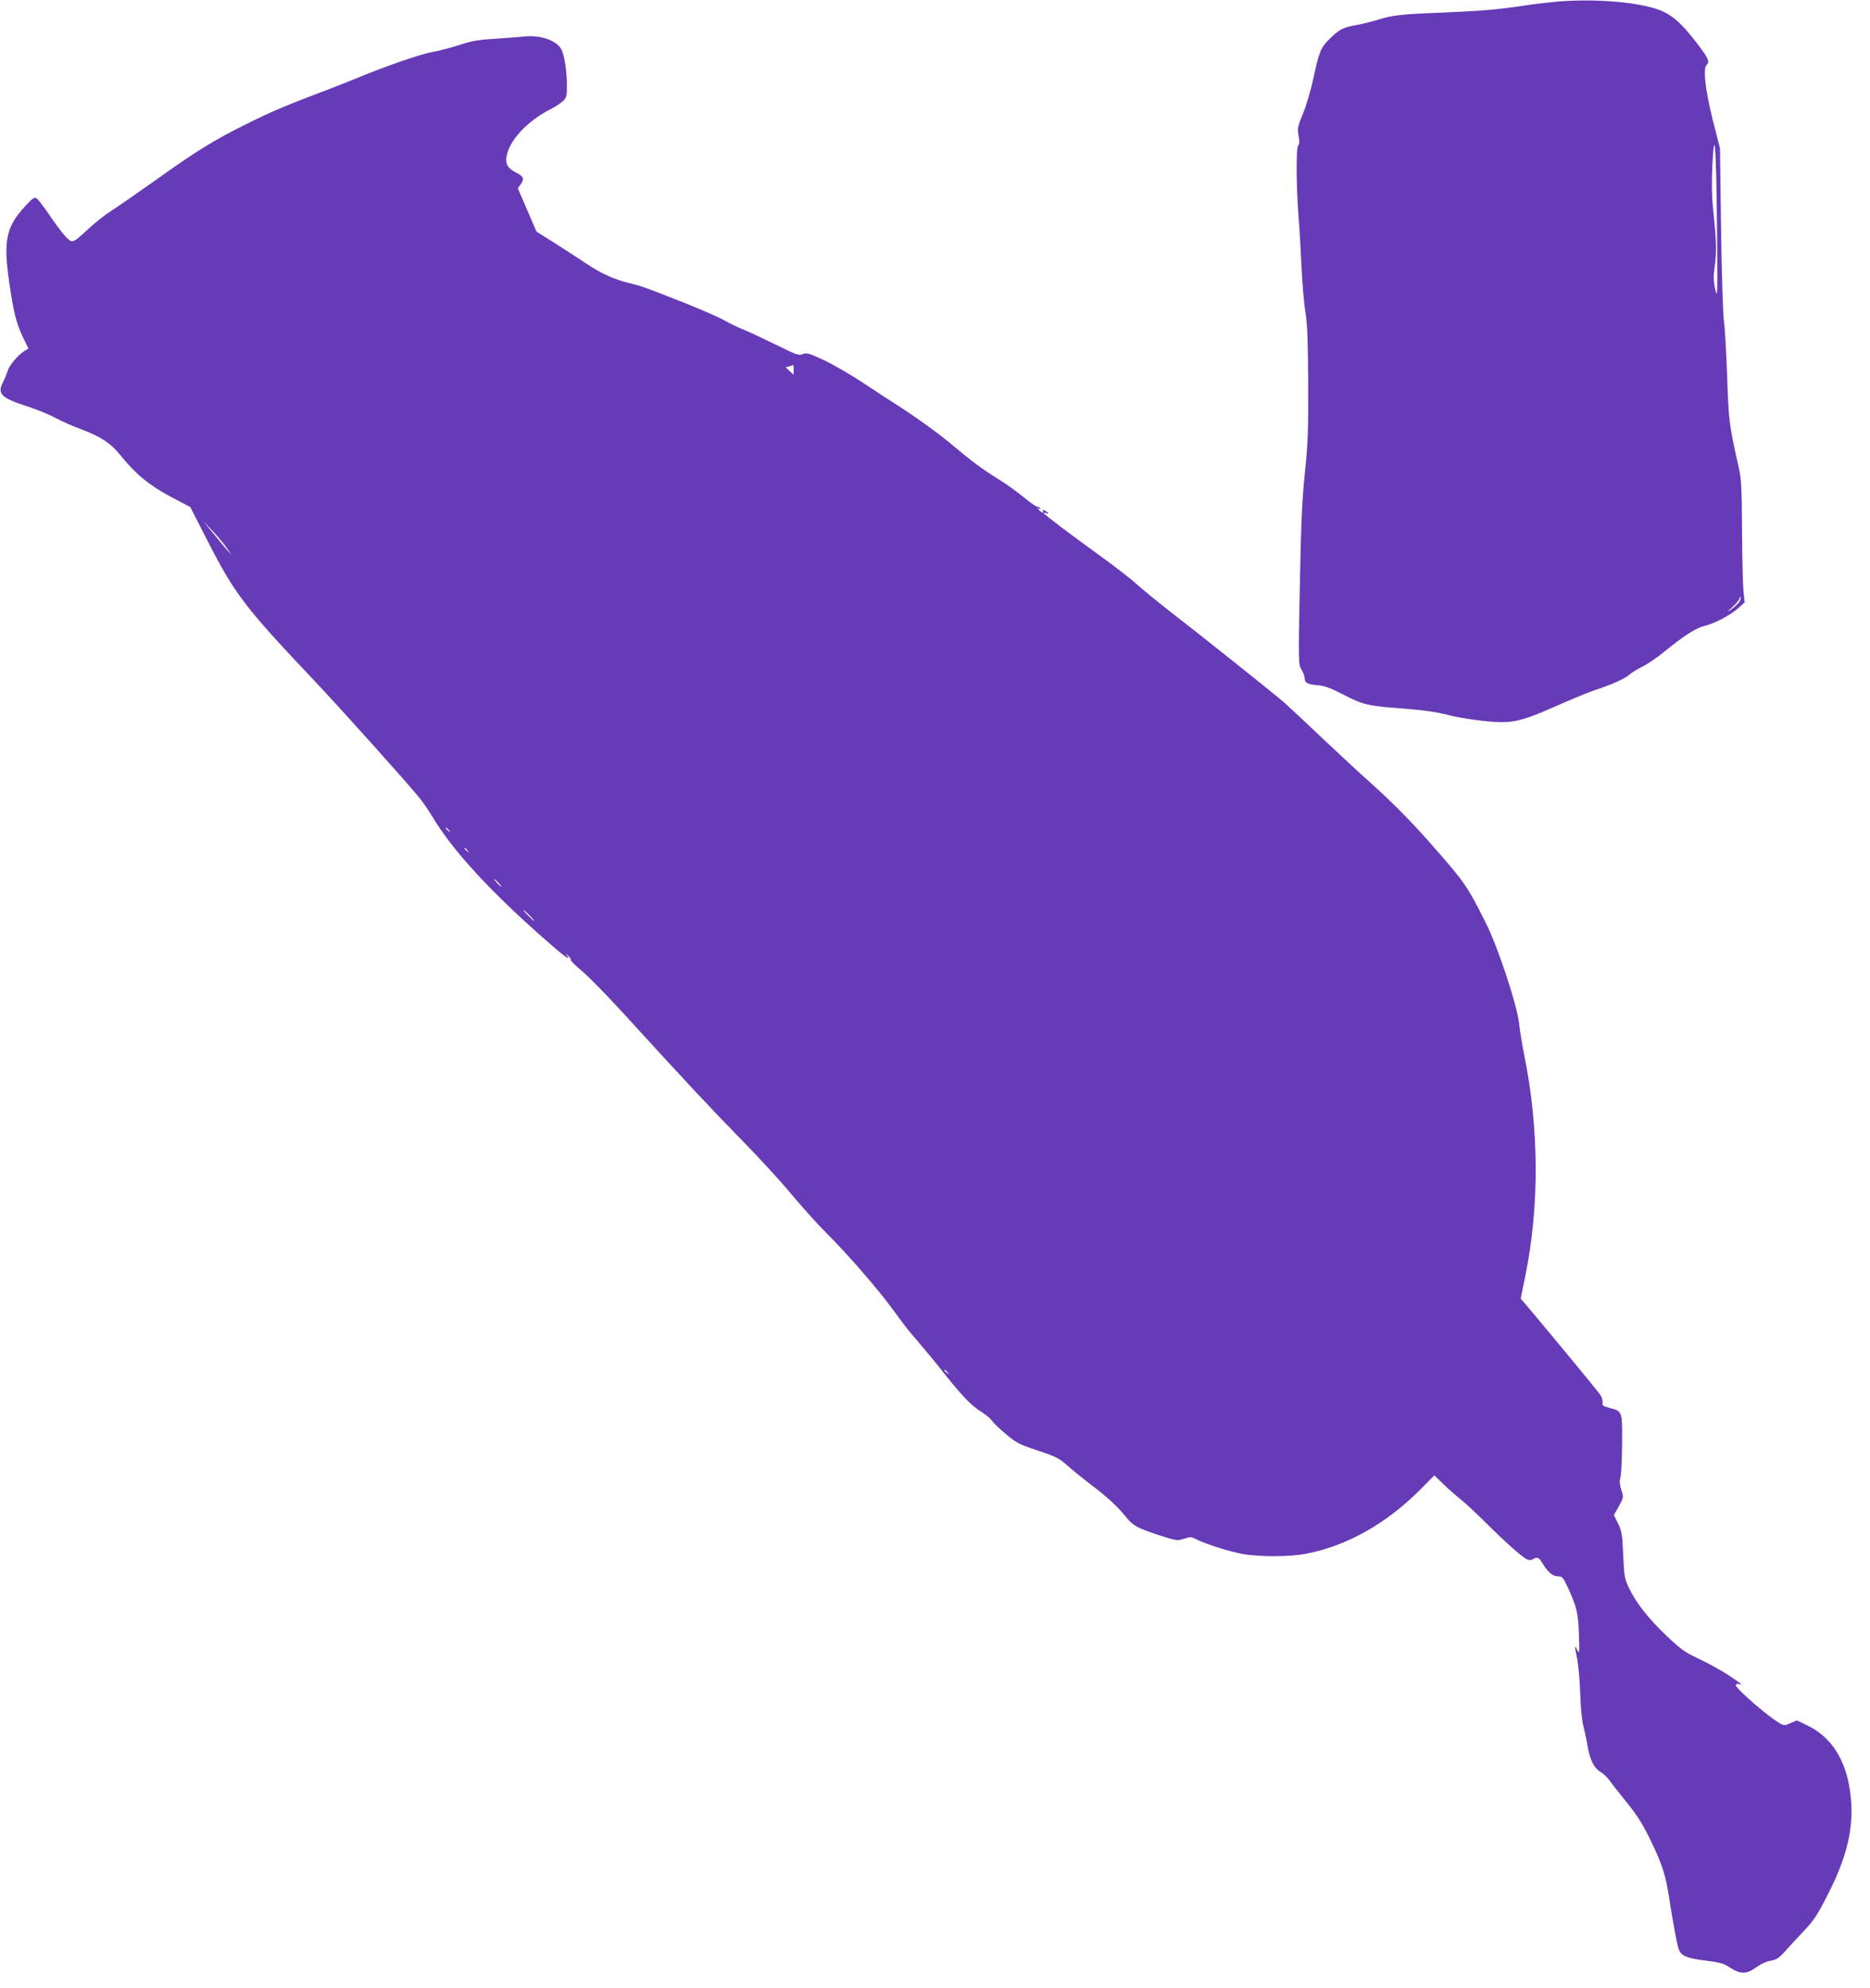
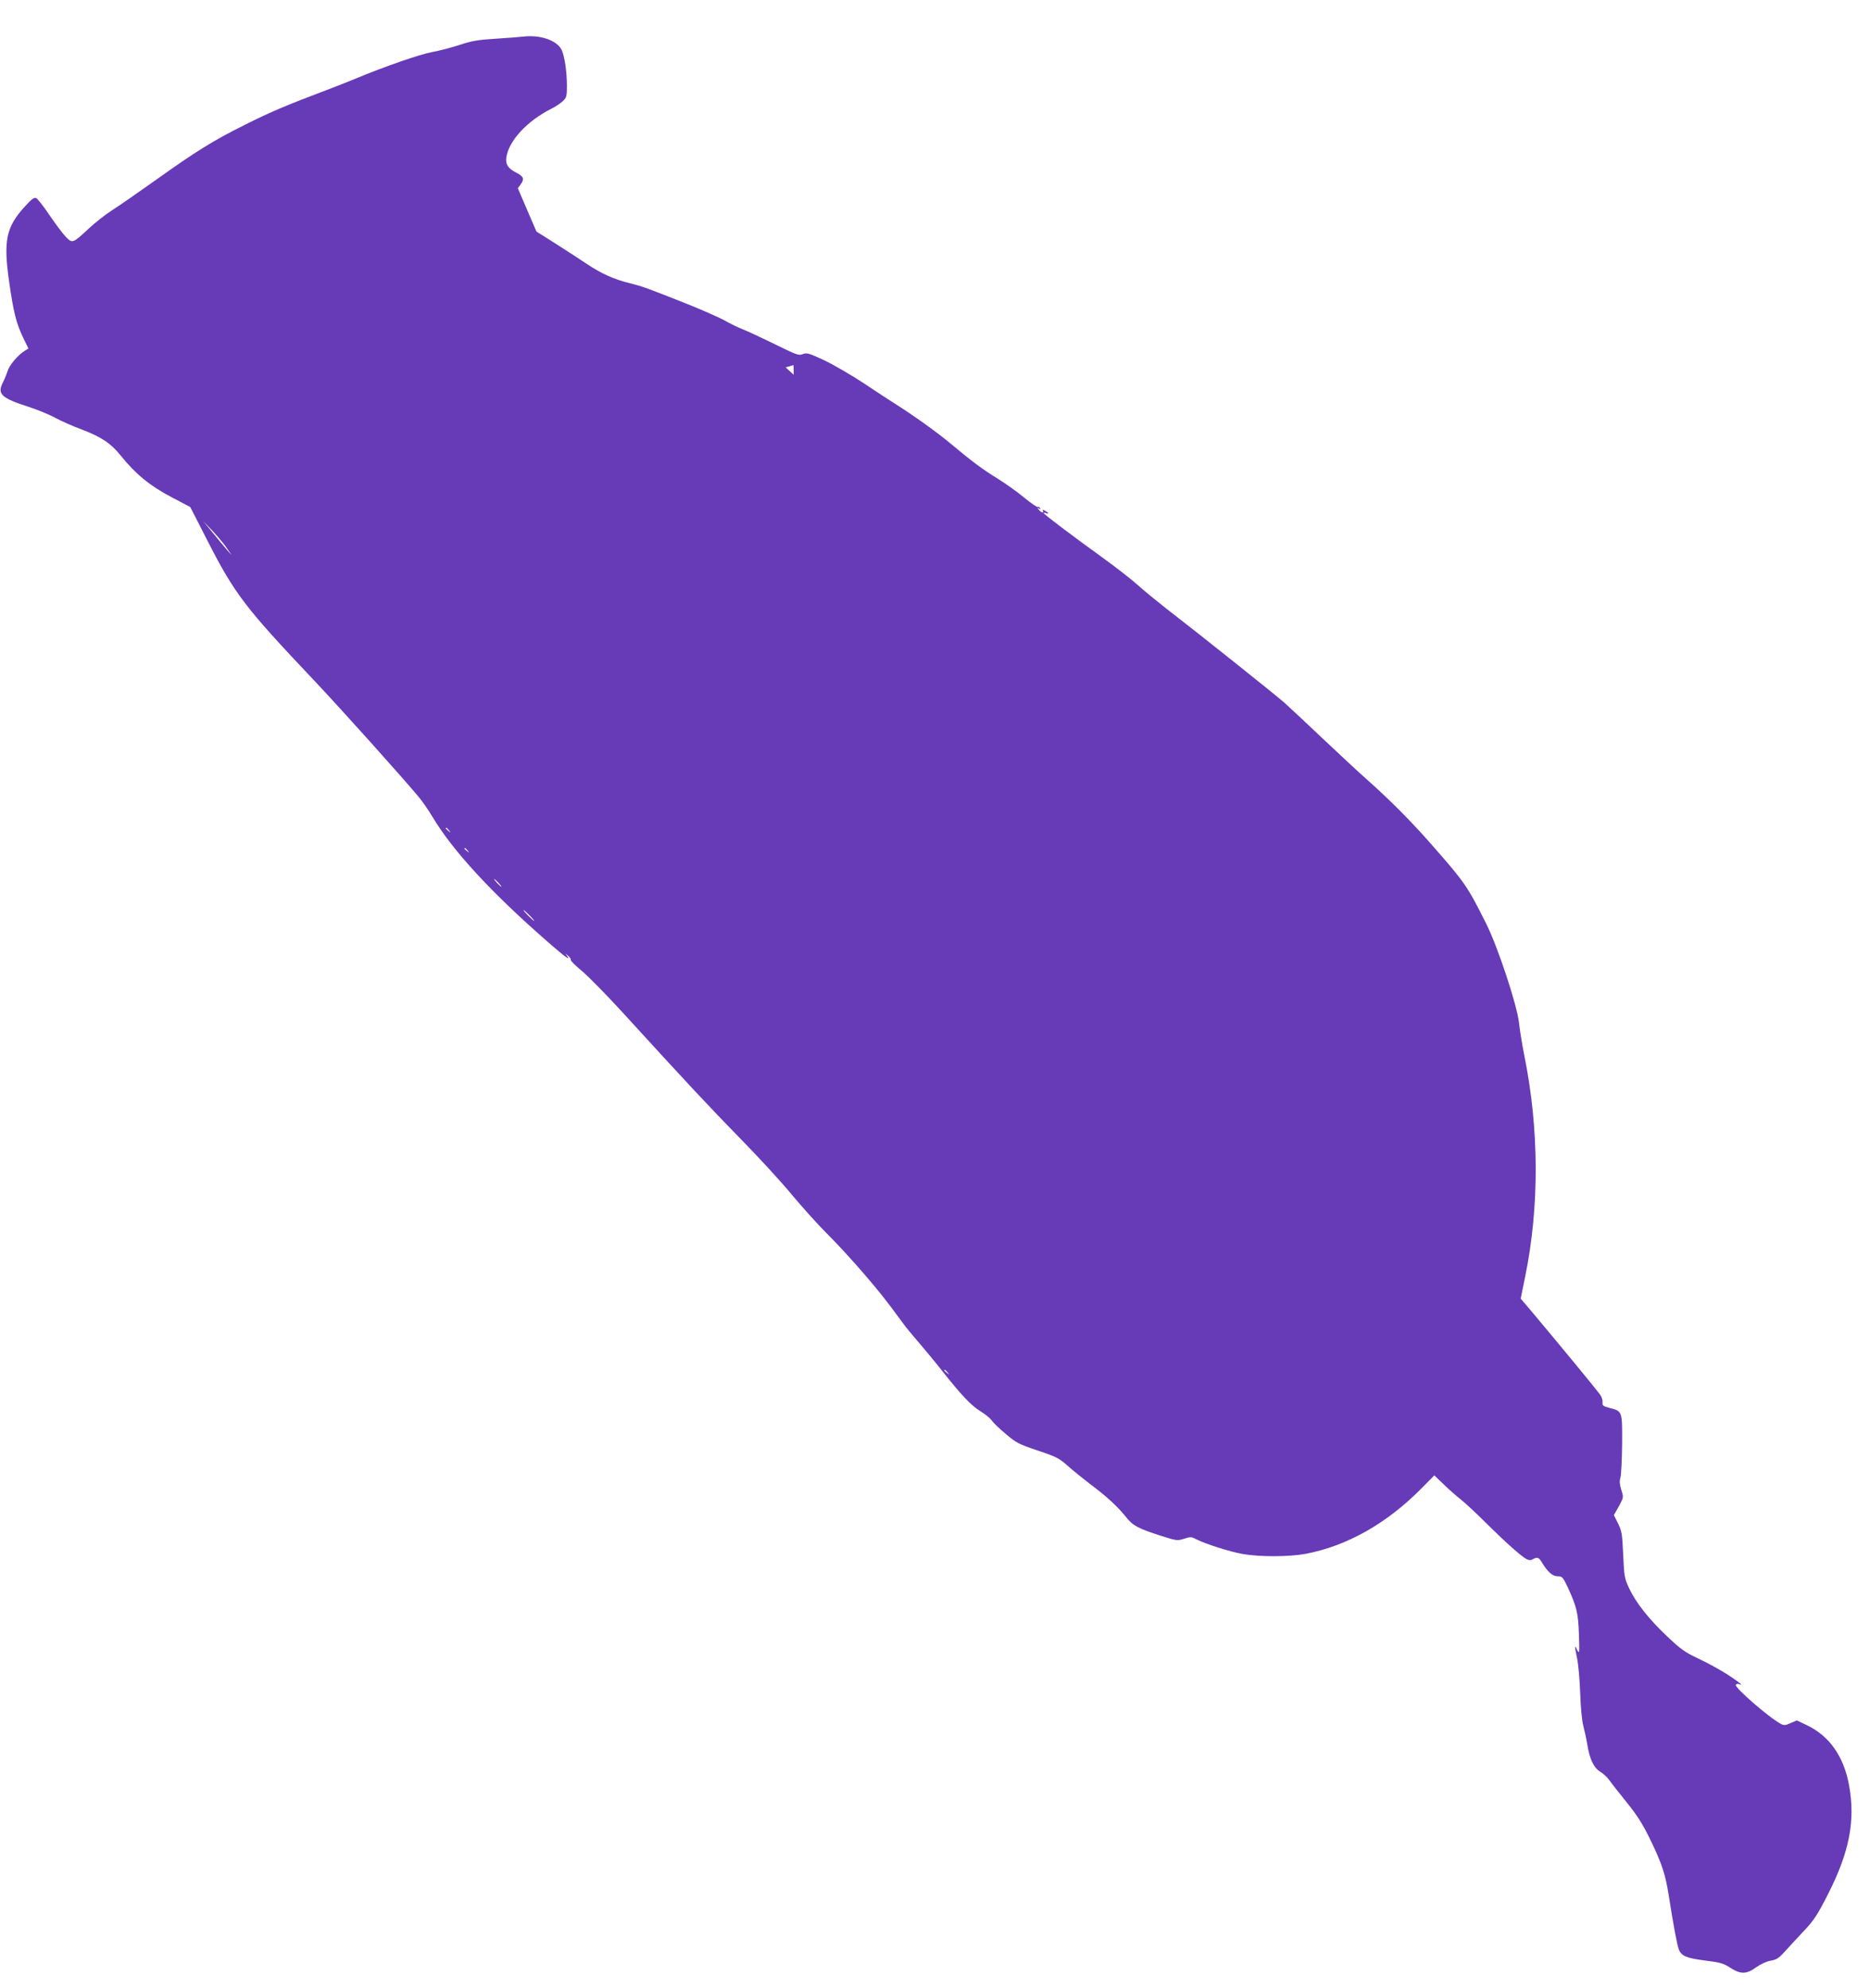
<svg xmlns="http://www.w3.org/2000/svg" version="1.0" width="1204pt" height="1280pt" viewBox="0 0 1204 1280" preserveAspectRatio="xMidYMid meet">
  <g transform="translate(0,1280) scale(0.1,-0.1)" fill="#673ab7" stroke="none">
-     <path d="M10020 12789 c-52 -5 -142 -15 -200 -24 -178 -27 -276 -35 -530 -46 -268 -10 -328 -17 -422 -47 -35 -11 -94 -26 -133 -33 -86 -15 -107 -25 -171 -86 -59 -56 -71 -84 -109 -263 -15 -69 -44 -168 -65 -220 -36 -87 -38 -99 -29 -144 6 -35 6 -53 -3 -63 -14 -17 -12 -275 3 -463 6 -69 14 -213 19 -320 5 -107 16 -238 25 -290 12 -74 16 -176 18 -455 1 -312 -2 -389 -21 -575 -18 -171 -25 -319 -33 -727 -10 -505 -9 -512 11 -545 11 -18 20 -43 20 -54 0 -31 18 -41 83 -46 45 -4 81 -17 165 -60 122 -64 163 -74 357 -88 158 -12 244 -24 327 -46 84 -21 253 -44 333 -44 98 0 164 19 360 106 94 42 202 86 240 99 108 35 197 75 225 100 14 13 53 37 86 53 34 17 99 62 145 100 123 100 201 150 255 162 62 14 169 71 218 116 l39 35 -8 77 c-4 42 -8 219 -9 392 -1 254 -5 329 -19 390 -65 290 -67 305 -77 605 -6 160 -15 317 -21 350 -5 33 -14 296 -18 585 l-7 525 -47 185 c-48 192 -63 328 -39 352 21 21 13 41 -58 134 -109 143 -174 198 -270 228 -144 46 -414 65 -640 45z m1035 -1454 c4 -437 3 -465 -11 -400 -13 59 -13 84 -3 157 12 89 10 157 -11 363 -9 84 -10 168 -5 280 14 267 25 121 30 -400z m134 -2422 c-13 -14 -37 -34 -54 -45 -16 -11 -9 -1 18 22 26 23 47 49 48 59 0 11 2 12 6 3 3 -7 -5 -25 -18 -39z" />
    <path d="M3365 12564 c-16 -2 -93 -8 -170 -13 -114 -7 -157 -14 -235 -40 -52 -17 -132 -38 -177 -46 -78 -14 -308 -94 -493 -171 -47 -20 -132 -53 -190 -75 -244 -92 -355 -138 -520 -221 -207 -103 -315 -170 -584 -362 -111 -79 -235 -165 -276 -191 -41 -26 -108 -79 -149 -117 -104 -97 -105 -97 -149 -51 -20 21 -67 84 -105 140 -37 55 -75 104 -85 108 -13 5 -31 -9 -74 -57 -119 -131 -137 -219 -99 -483 28 -195 45 -264 88 -355 l36 -74 -24 -15 c-44 -28 -97 -90 -109 -128 -7 -21 -21 -55 -32 -77 -37 -73 -10 -99 167 -156 55 -18 132 -49 170 -70 39 -21 115 -55 170 -75 128 -49 188 -89 251 -167 95 -119 189 -196 324 -267 l125 -66 110 -215 c176 -345 243 -432 686 -900 171 -181 560 -614 676 -753 23 -28 61 -83 84 -121 132 -223 384 -496 755 -819 107 -93 142 -118 113 -79 -11 14 -10 14 8 -2 13 -10 20 -22 18 -27 -3 -4 28 -35 69 -69 41 -34 162 -157 268 -273 397 -435 558 -608 758 -812 113 -115 262 -277 330 -360 69 -82 170 -195 226 -250 56 -55 158 -166 227 -246 113 -131 148 -176 260 -328 17 -25 64 -81 103 -126 38 -45 106 -126 149 -181 128 -162 187 -223 247 -261 32 -19 64 -46 73 -59 8 -13 48 -52 89 -86 68 -58 84 -67 207 -108 120 -40 139 -50 194 -99 33 -30 101 -84 150 -122 101 -75 172 -141 228 -211 42 -52 72 -69 224 -118 98 -31 104 -32 147 -18 40 13 47 13 77 -3 64 -32 212 -79 298 -95 112 -20 304 -19 409 1 266 51 520 195 742 419 l85 86 60 -58 c33 -32 83 -76 110 -97 28 -22 100 -89 161 -150 124 -123 228 -216 262 -234 15 -8 28 -9 41 -1 30 16 38 13 60 -23 37 -61 68 -87 101 -87 29 0 33 -5 67 -77 55 -122 64 -158 69 -298 4 -119 3 -127 -11 -100 -18 38 -18 29 -1 -53 8 -37 17 -137 20 -222 3 -93 11 -178 20 -212 8 -31 20 -86 26 -122 15 -93 41 -149 84 -175 20 -12 46 -37 58 -54 12 -18 62 -81 111 -142 68 -84 104 -141 152 -240 75 -154 98 -224 120 -365 29 -186 53 -314 64 -342 16 -43 50 -57 169 -72 96 -12 119 -18 163 -47 67 -43 104 -42 167 4 28 20 67 38 93 42 36 6 52 16 89 57 25 28 80 87 123 133 67 71 88 103 158 241 137 270 176 473 134 699 -34 186 -127 318 -273 387 l-63 30 -40 -17 c-32 -15 -43 -16 -62 -6 -76 40 -301 236 -291 252 3 6 12 8 20 5 33 -13 8 8 -71 60 -47 30 -131 77 -188 103 -89 42 -115 61 -204 145 -120 114 -200 216 -244 309 -30 64 -32 78 -38 216 -6 132 -9 152 -33 201 l-27 54 32 57 c31 57 31 57 16 105 -11 36 -13 57 -6 79 5 17 10 114 11 217 1 213 2 211 -80 232 -42 11 -49 16 -46 35 2 12 -4 34 -14 48 -15 24 -267 329 -444 540 l-69 81 29 143 c92 448 90 952 -6 1424 -13 66 -29 161 -34 210 -13 115 -137 490 -211 637 -121 242 -137 265 -346 503 -136 156 -275 295 -428 431 -49 43 -172 158 -274 254 -101 96 -214 201 -250 234 -64 56 -555 448 -764 609 -56 44 -136 109 -177 146 -41 37 -142 116 -225 176 -204 147 -385 284 -385 291 0 4 7 4 15 0 22 -8 18 2 -6 15 -15 8 -19 8 -15 0 11 -18 -10 -13 -25 6 -12 14 -12 16 0 8 10 -5 12 -4 7 4 -4 6 -11 9 -15 7 -4 -3 -43 24 -87 60 -43 36 -119 90 -169 121 -102 63 -170 114 -300 223 -88 74 -243 185 -368 264 -34 22 -126 81 -203 133 -78 51 -190 116 -249 144 -97 45 -111 49 -136 39 -26 -11 -41 -5 -181 64 -84 41 -177 85 -207 96 -30 12 -80 36 -111 54 -31 18 -144 68 -251 111 -253 100 -282 111 -359 130 -106 26 -185 61 -284 127 -52 35 -145 95 -208 135 l-114 72 -60 139 -60 140 19 26 c24 33 18 50 -25 72 -57 29 -74 54 -68 100 15 107 133 235 290 314 25 12 57 34 73 48 25 24 27 32 27 101 0 92 -16 194 -35 232 -32 61 -141 97 -250 83z m1745 -2146 l0 -31 -26 24 -26 24 24 6 c13 4 24 7 26 8 1 1 2 -13 2 -31z m-3649 -1148 l31 -45 -29 32 c-15 18 -57 67 -91 110 l-64 78 62 -65 c33 -36 75 -85 91 -110z m1430 -1817 c13 -16 12 -17 -3 -4 -17 13 -22 21 -14 21 2 0 10 -8 17 -17z m120 -130 c13 -16 12 -17 -3 -4 -10 7 -18 15 -18 17 0 8 8 3 21 -13z m199 -208 c13 -14 21 -25 18 -25 -2 0 -15 11 -28 25 -13 14 -21 25 -18 25 2 0 15 -11 28 -25z m200 -210 c19 -19 32 -35 29 -35 -3 0 -20 16 -39 35 -19 19 -32 35 -29 35 3 0 20 -16 39 -35z m2691 -2942 c13 -16 12 -17 -3 -4 -10 7 -18 15 -18 17 0 8 8 3 21 -13z" />
  </g>
</svg>